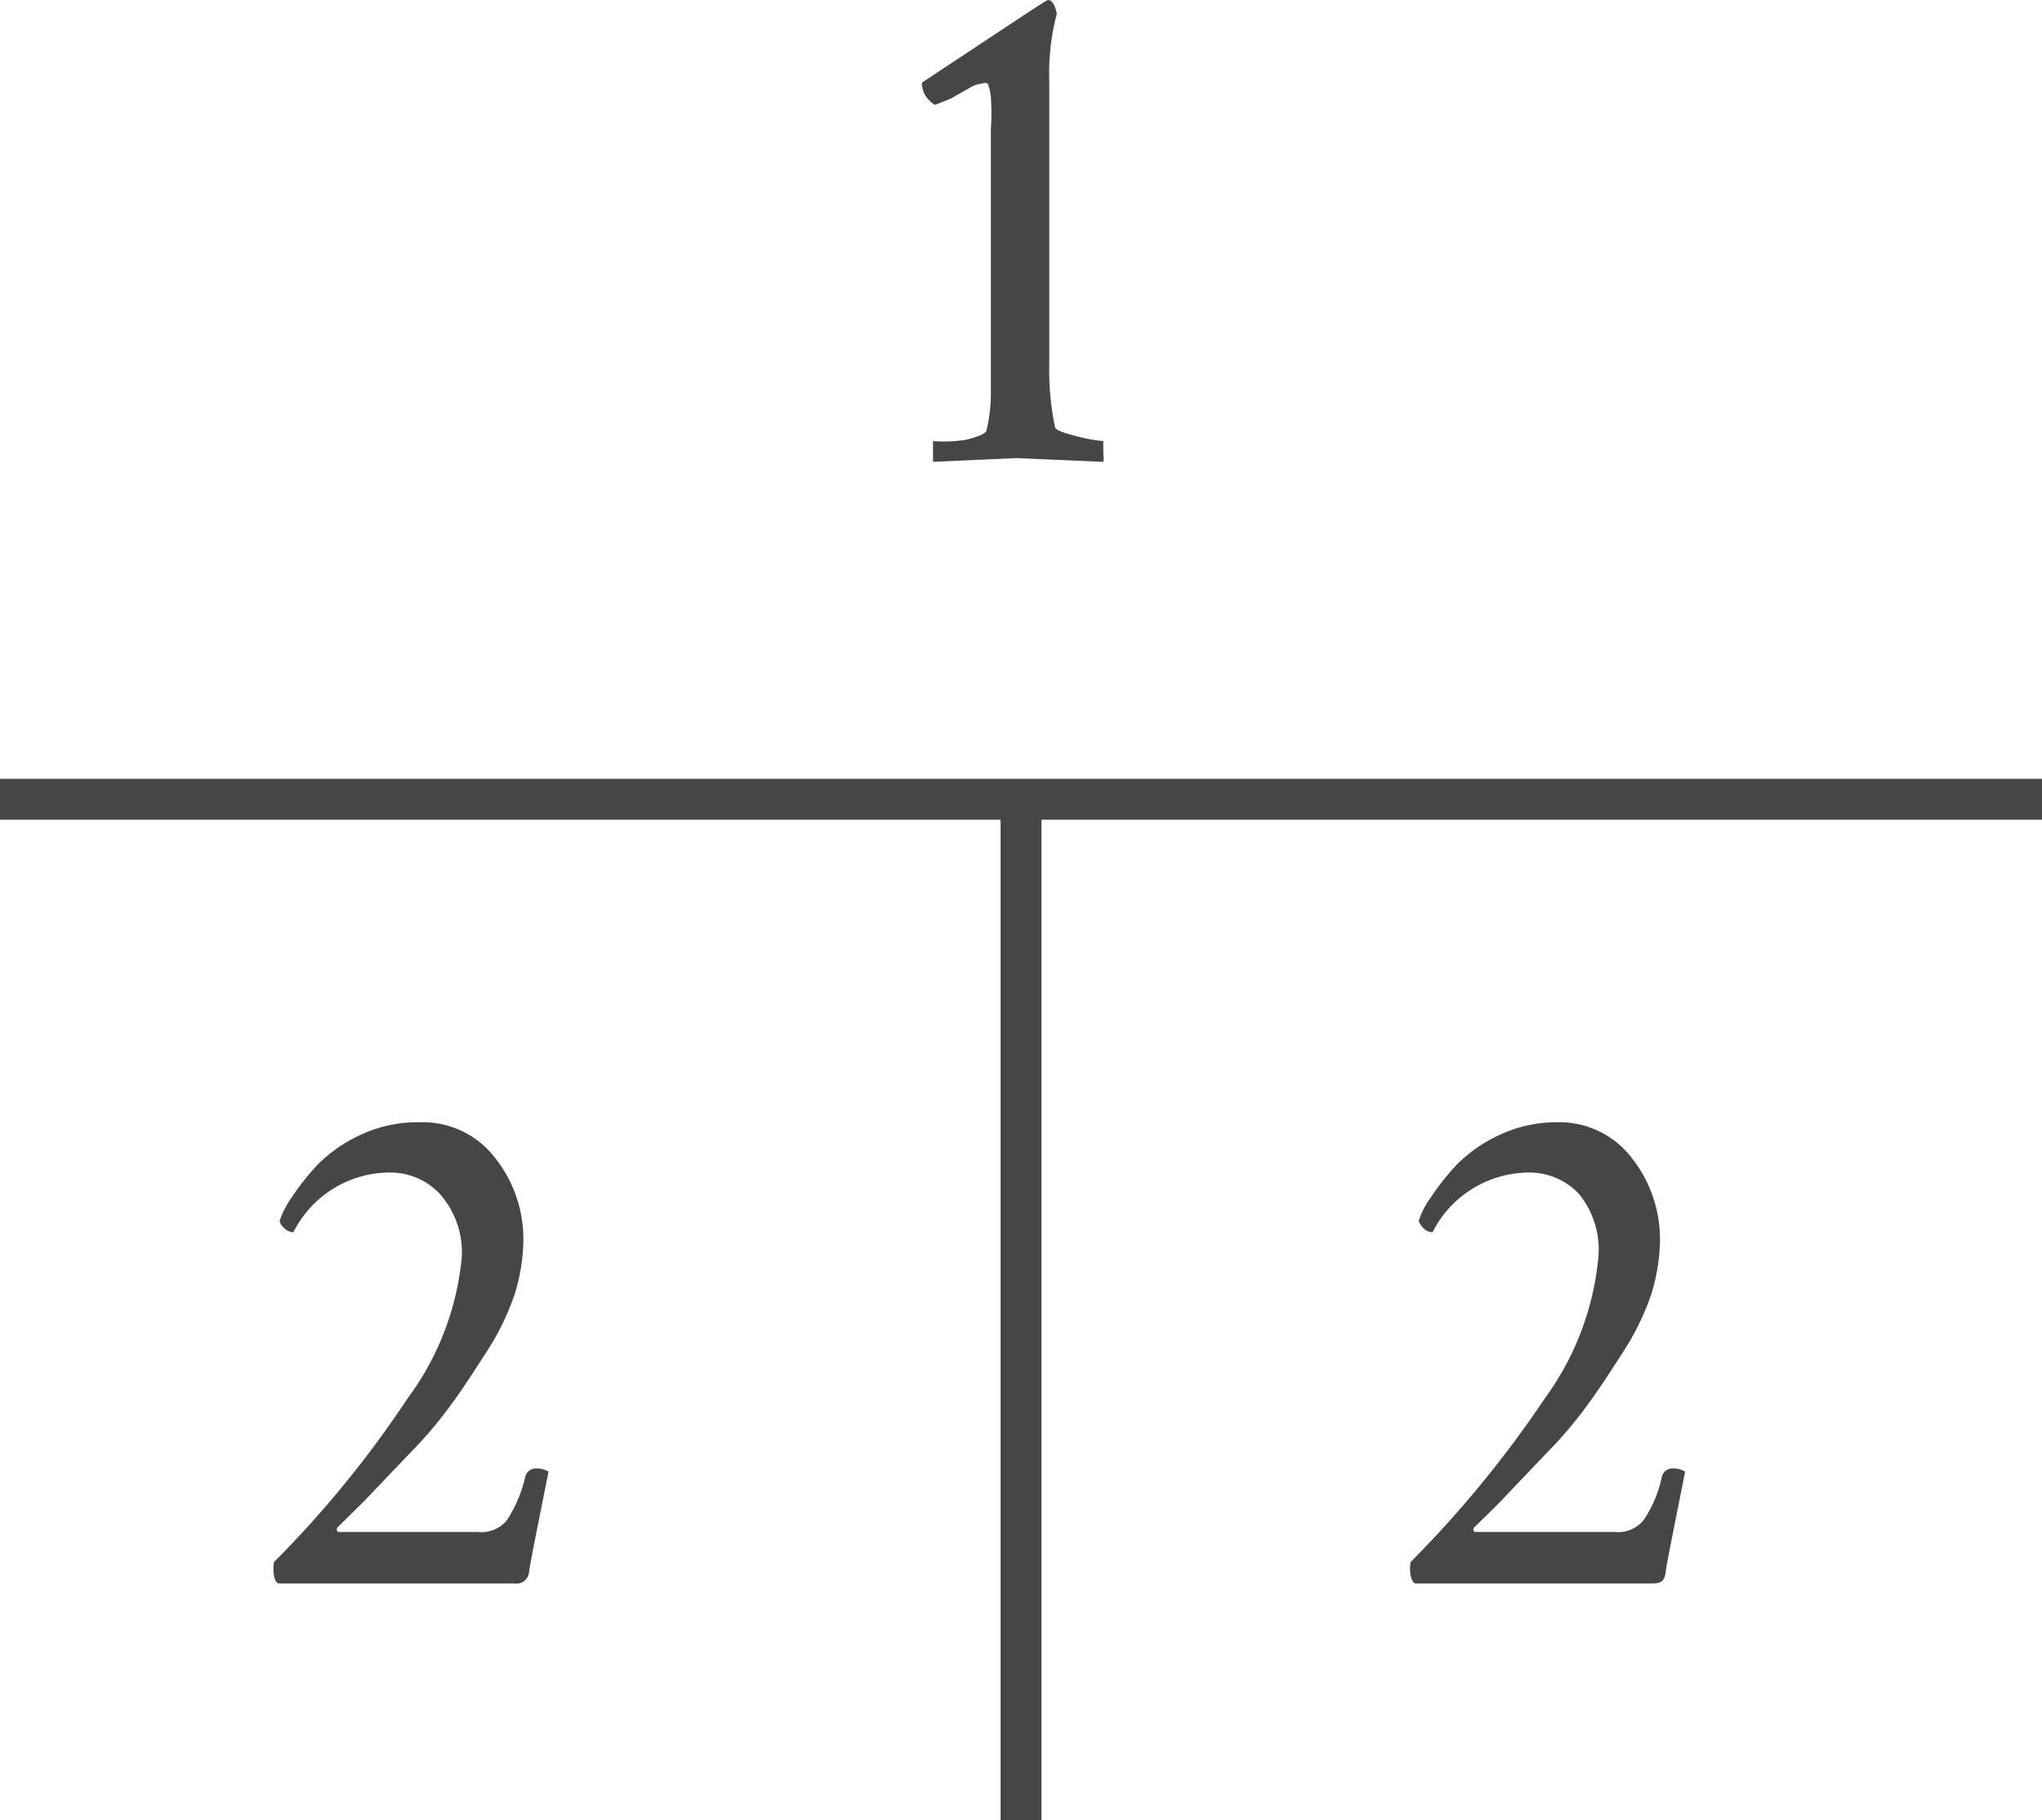
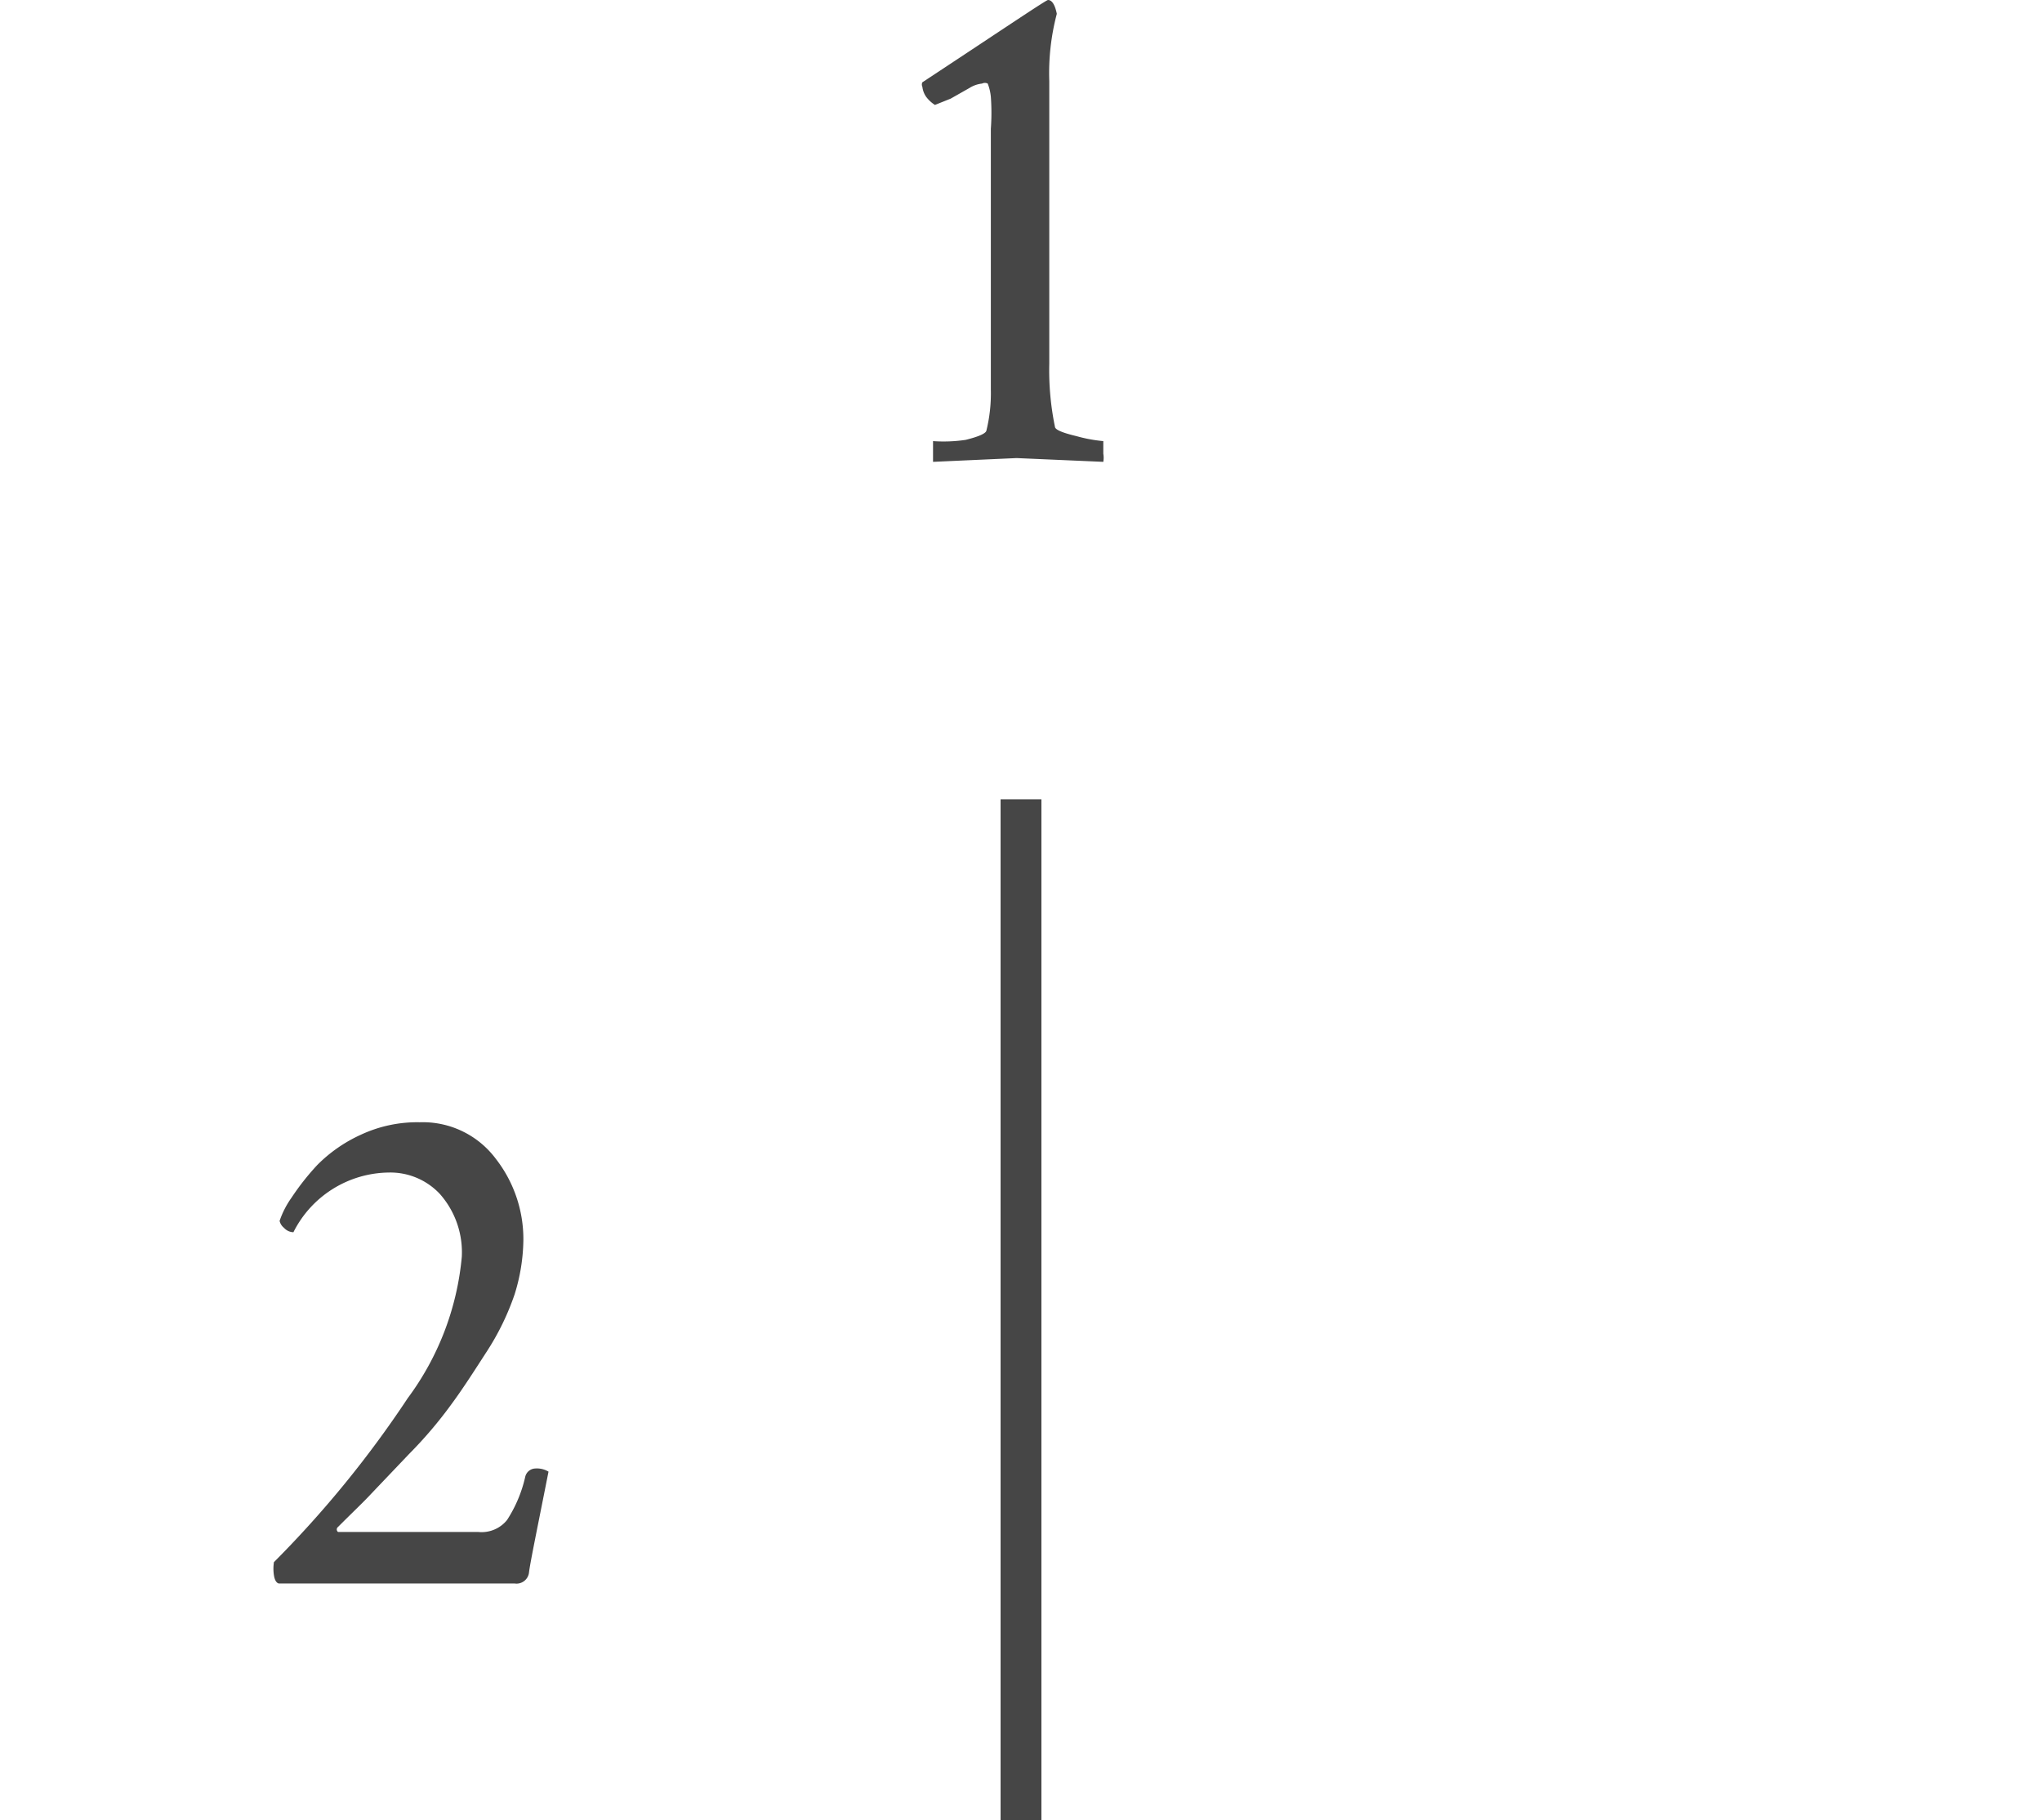
<svg xmlns="http://www.w3.org/2000/svg" viewBox="0 0 32.5 28.97">
  <defs>
    <style>.cls-1{fill:none;stroke:#464646;stroke-miterlimit:10;stroke-width:0.65px;}.cls-2{fill:#464646;}</style>
  </defs>
  <g id="レイヤー_2" data-name="レイヤー 2">
    <g id="text">
-       <line class="cls-1" x1="32.5" y1="12.72" y2="12.72" />
      <line class="cls-1" x1="16.25" y1="28.97" x2="16.25" y2="12.72" />
-       <path class="cls-2" d="M24.77,17.86a1.45,1.45,0,0,1,1.21.58,2.08,2.08,0,0,1,.44,1.29,3,3,0,0,1-.14.87,4.1,4.1,0,0,1-.45.92c-.2.31-.38.59-.55.82a6.79,6.79,0,0,1-.68.8l-.6.63c-.11.12-.28.29-.53.53a.05.05,0,0,0,0,.08H25.7a.52.52,0,0,0,.46-.19,1.92,1.92,0,0,0,.29-.69.17.17,0,0,1,.16-.13.36.36,0,0,1,.21.05c-.18.91-.29,1.44-.31,1.6s-.09.18-.23.18H22.53s-.05,0-.08-.13a.68.68,0,0,1,0-.21,17.62,17.62,0,0,0,2.14-2.61A4.51,4.51,0,0,0,25.44,20a1.4,1.4,0,0,0-.31-1,1.08,1.08,0,0,0-.81-.34,1.73,1.73,0,0,0-1.52.95.21.21,0,0,1-.15-.07.3.3,0,0,1-.07-.11,1.29,1.29,0,0,1,.19-.37,4,4,0,0,1,.41-.52,2.33,2.33,0,0,1,.69-.48A2.12,2.12,0,0,1,24.77,17.86Z" />
      <path class="cls-2" d="M14.88,1.67a.54.54,0,0,1-.14-.13.35.35,0,0,1-.06-.16.08.08,0,0,1,0-.07C16,.44,16.65,0,16.68,0h0c.06,0,.11.07.14.22a3.7,3.7,0,0,0-.12,1.07v4.5a4.44,4.44,0,0,0,.09,1c0,.05.13.1.34.15a2.38,2.38,0,0,0,.43.08s0,.07,0,.2a.38.38,0,0,1,0,.13l-1.38-.06-1.33.06s0-.09,0-.19,0-.14,0-.14A2.38,2.38,0,0,0,15.37,7q.32-.08.33-.15a2.49,2.49,0,0,0,.07-.65V2.05a3.49,3.49,0,0,0,0-.51.78.78,0,0,0-.05-.21.1.1,0,0,0-.09,0,.47.47,0,0,0-.2.07l-.3.17Z" />
      <path class="cls-2" d="M6.68,17.86a1.45,1.45,0,0,1,1.21.58,2.08,2.08,0,0,1,.44,1.29,3,3,0,0,1-.14.87,4.1,4.1,0,0,1-.45.92c-.2.31-.38.59-.55.82a6.79,6.79,0,0,1-.68.8l-.6.63c-.11.12-.29.29-.53.53a.05.05,0,0,0,0,.08H7.61a.52.52,0,0,0,.46-.19,2.12,2.12,0,0,0,.29-.69.17.17,0,0,1,.16-.13.36.36,0,0,1,.21.05c-.18.91-.29,1.44-.31,1.6a.2.2,0,0,1-.23.18H4.44s-.06,0-.08-.13a.68.68,0,0,1,0-.21,16.93,16.93,0,0,0,2.13-2.61A4.45,4.45,0,0,0,7.35,20,1.4,1.4,0,0,0,7,19a1.08,1.08,0,0,0-.81-.34,1.72,1.72,0,0,0-1.52.95.21.21,0,0,1-.15-.07.2.2,0,0,1-.07-.11,1.43,1.43,0,0,1,.19-.37,4,4,0,0,1,.41-.52,2.33,2.33,0,0,1,.69-.48A2.12,2.12,0,0,1,6.68,17.86Z" />
    </g>
  </g>
</svg>